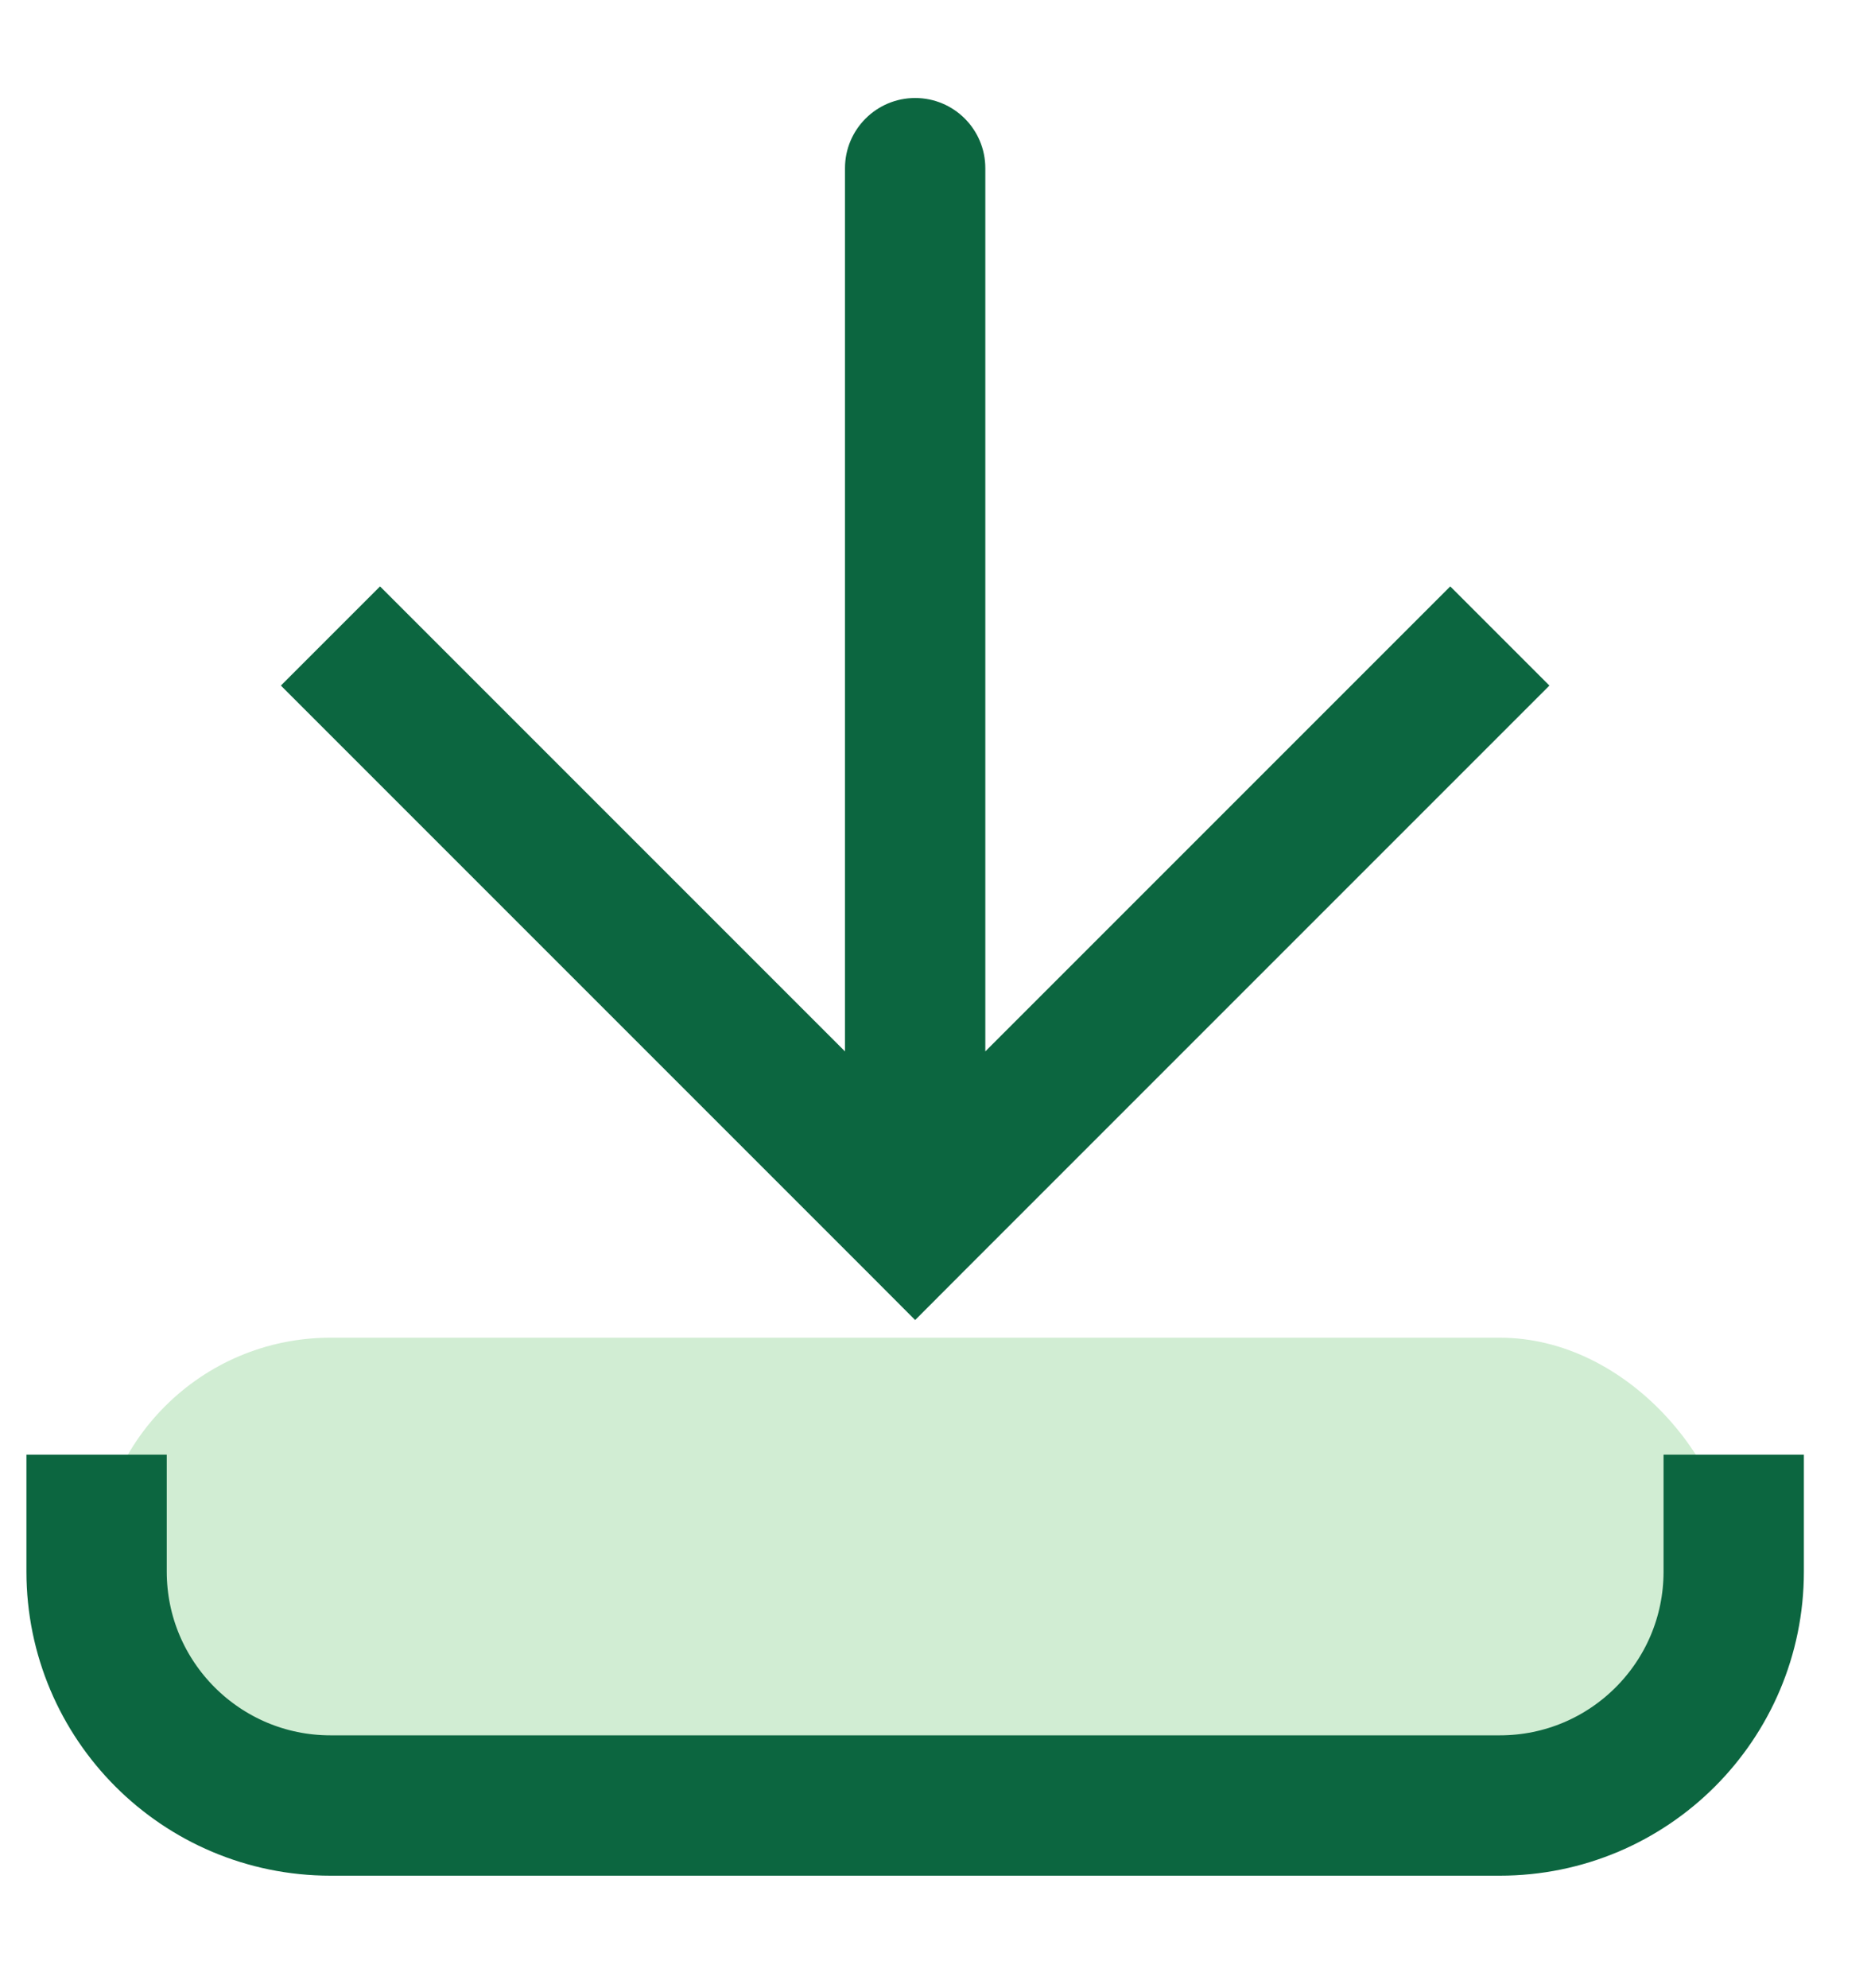
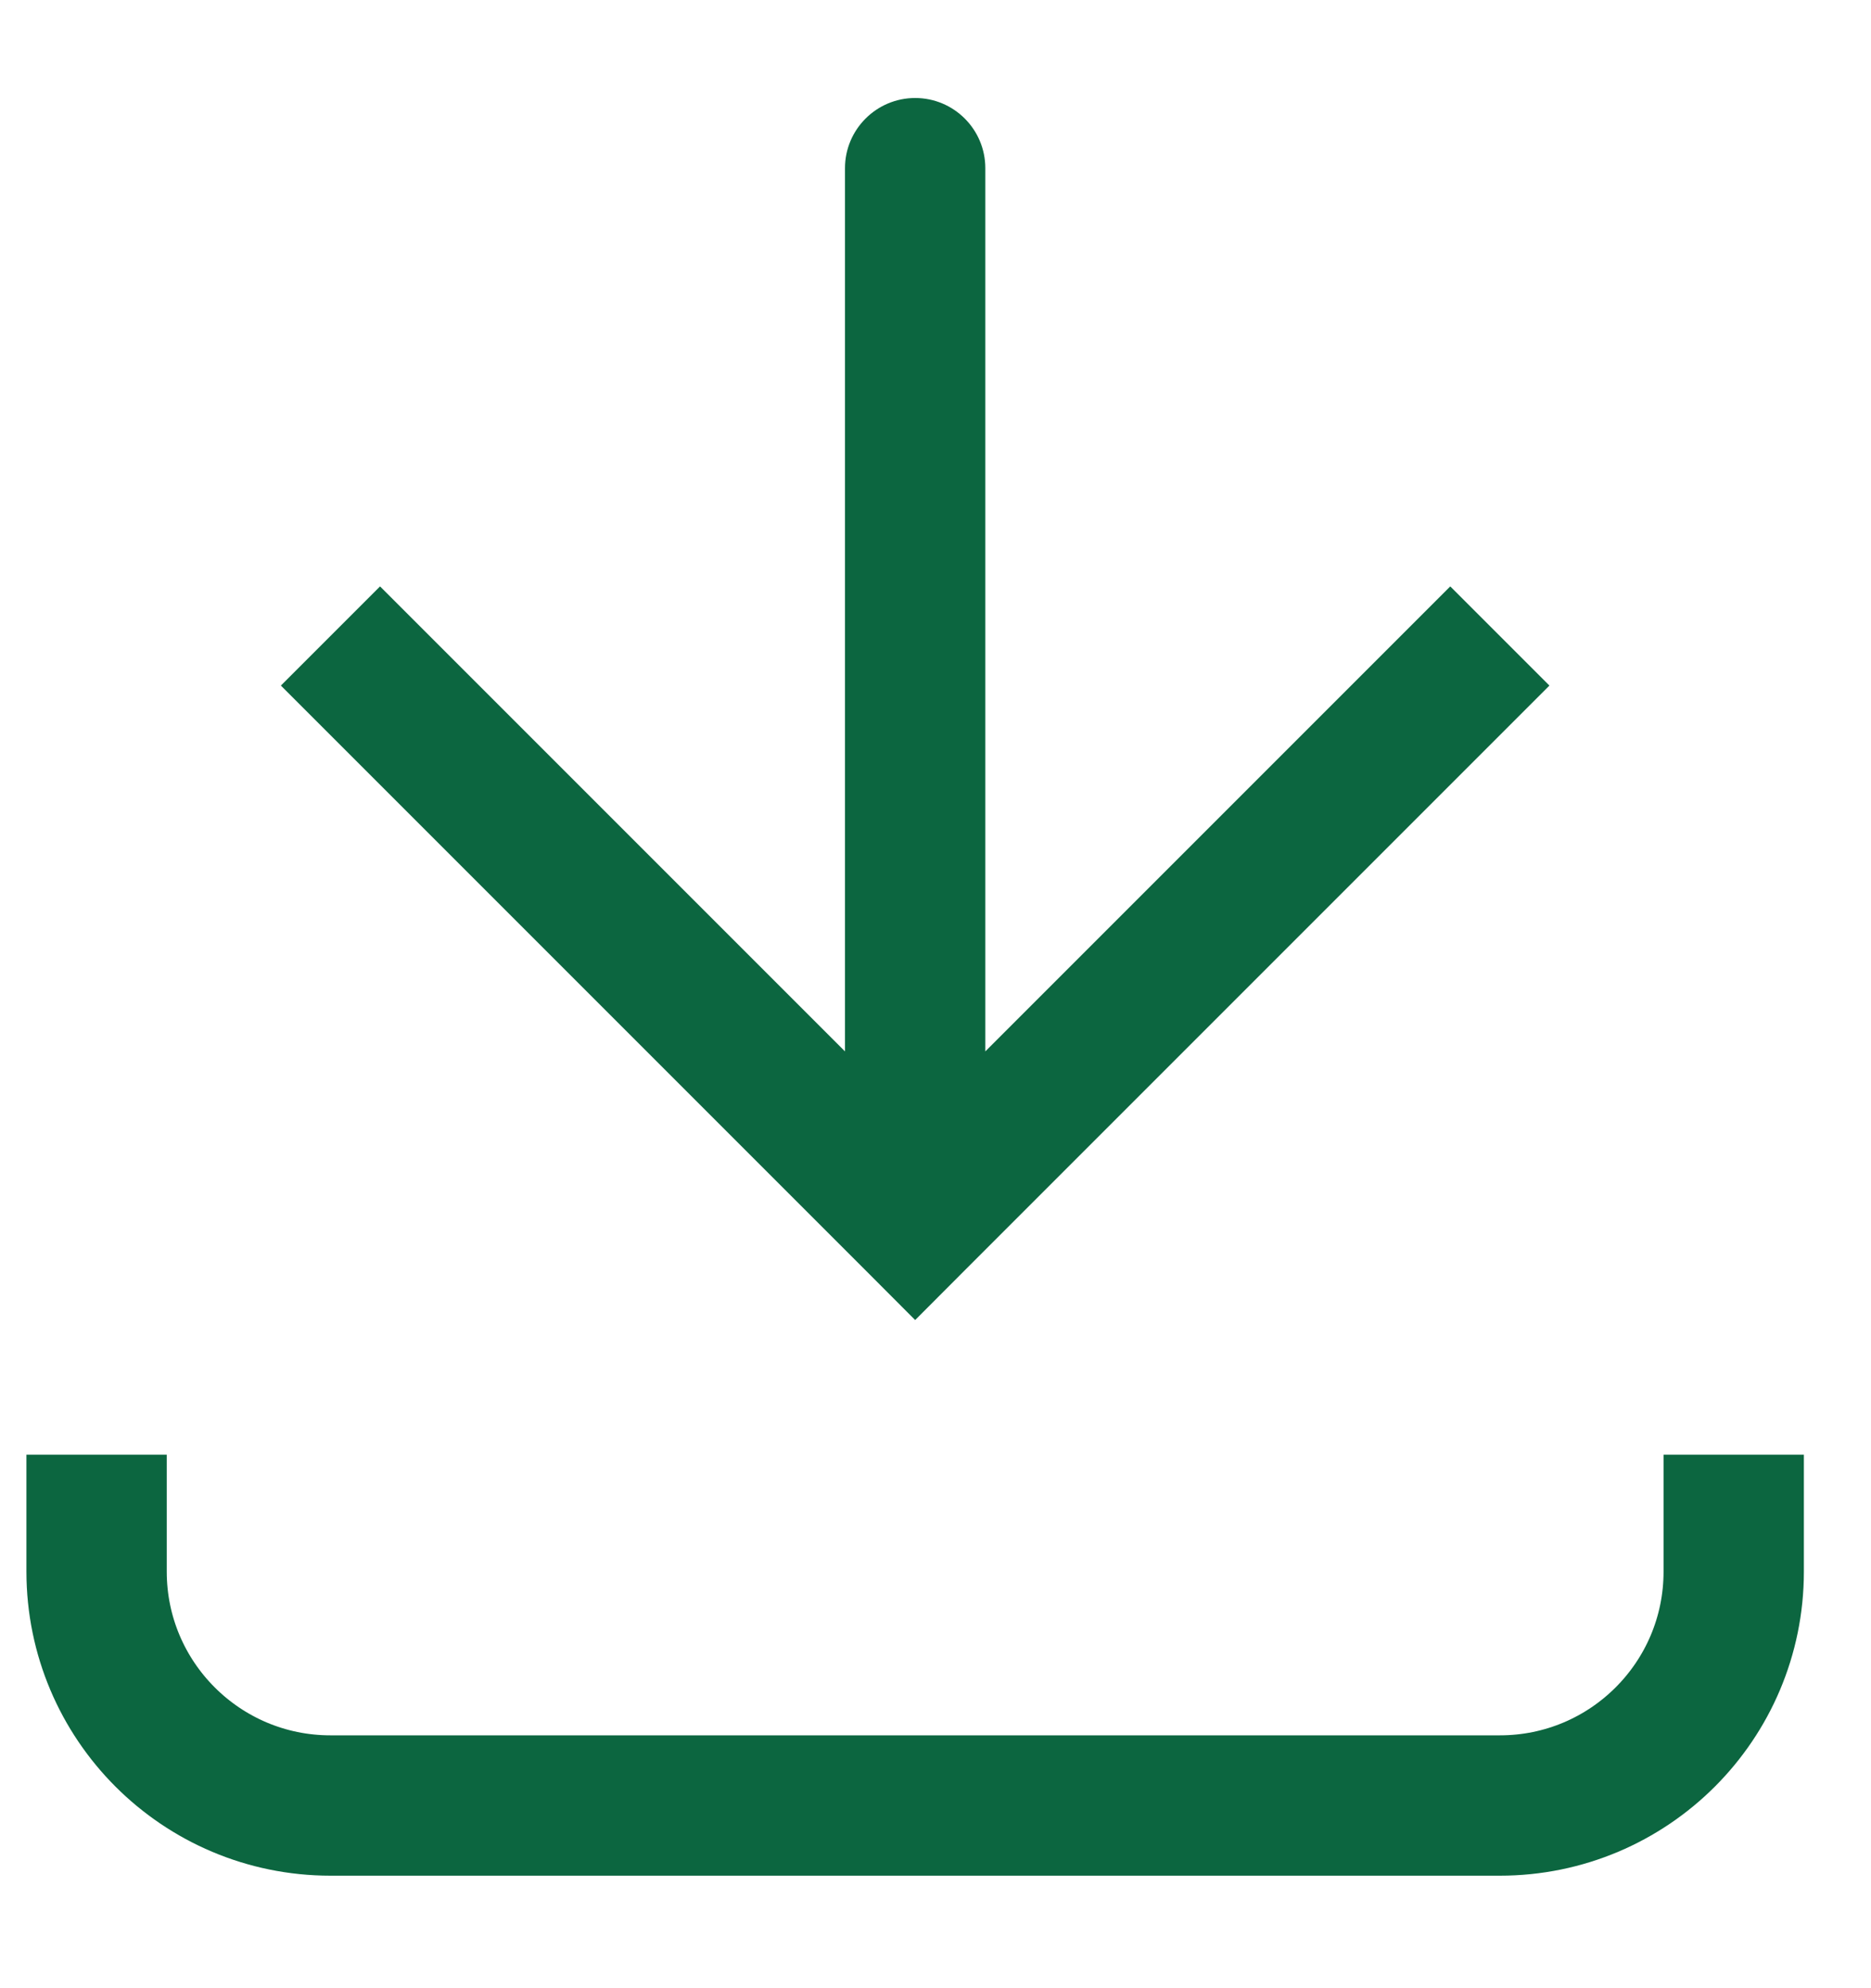
<svg xmlns="http://www.w3.org/2000/svg" width="16" height="17" viewBox="0 0 16 17" fill="none">
-   <rect x="0.826" y="11.438" width="14" height="4" rx="2" fill="#41B649" fill-opacity="0.24" />
  <path d="M7.826 10.438L7.402 10.862L7.826 11.287L8.25 10.862L7.826 10.438ZM8.426 1.438C8.426 1.107 8.158 0.838 7.826 0.838C7.495 0.838 7.226 1.107 7.226 1.438L8.426 1.438ZM2.402 5.862L7.402 10.862L8.25 10.014L3.25 5.014L2.402 5.862ZM8.25 10.862L13.25 5.862L12.402 5.014L7.402 10.014L8.25 10.862ZM8.426 10.438L8.426 1.438L7.226 1.438L7.226 10.438L8.426 10.438Z" fill="#0C6640" />
  <path d="M0.826 12.438L0.826 13.438C0.826 14.543 1.722 15.438 2.826 15.438L12.826 15.438C13.931 15.438 14.826 14.543 14.826 13.438V12.438" stroke="#0C6640" stroke-width="1.2" />
</svg>